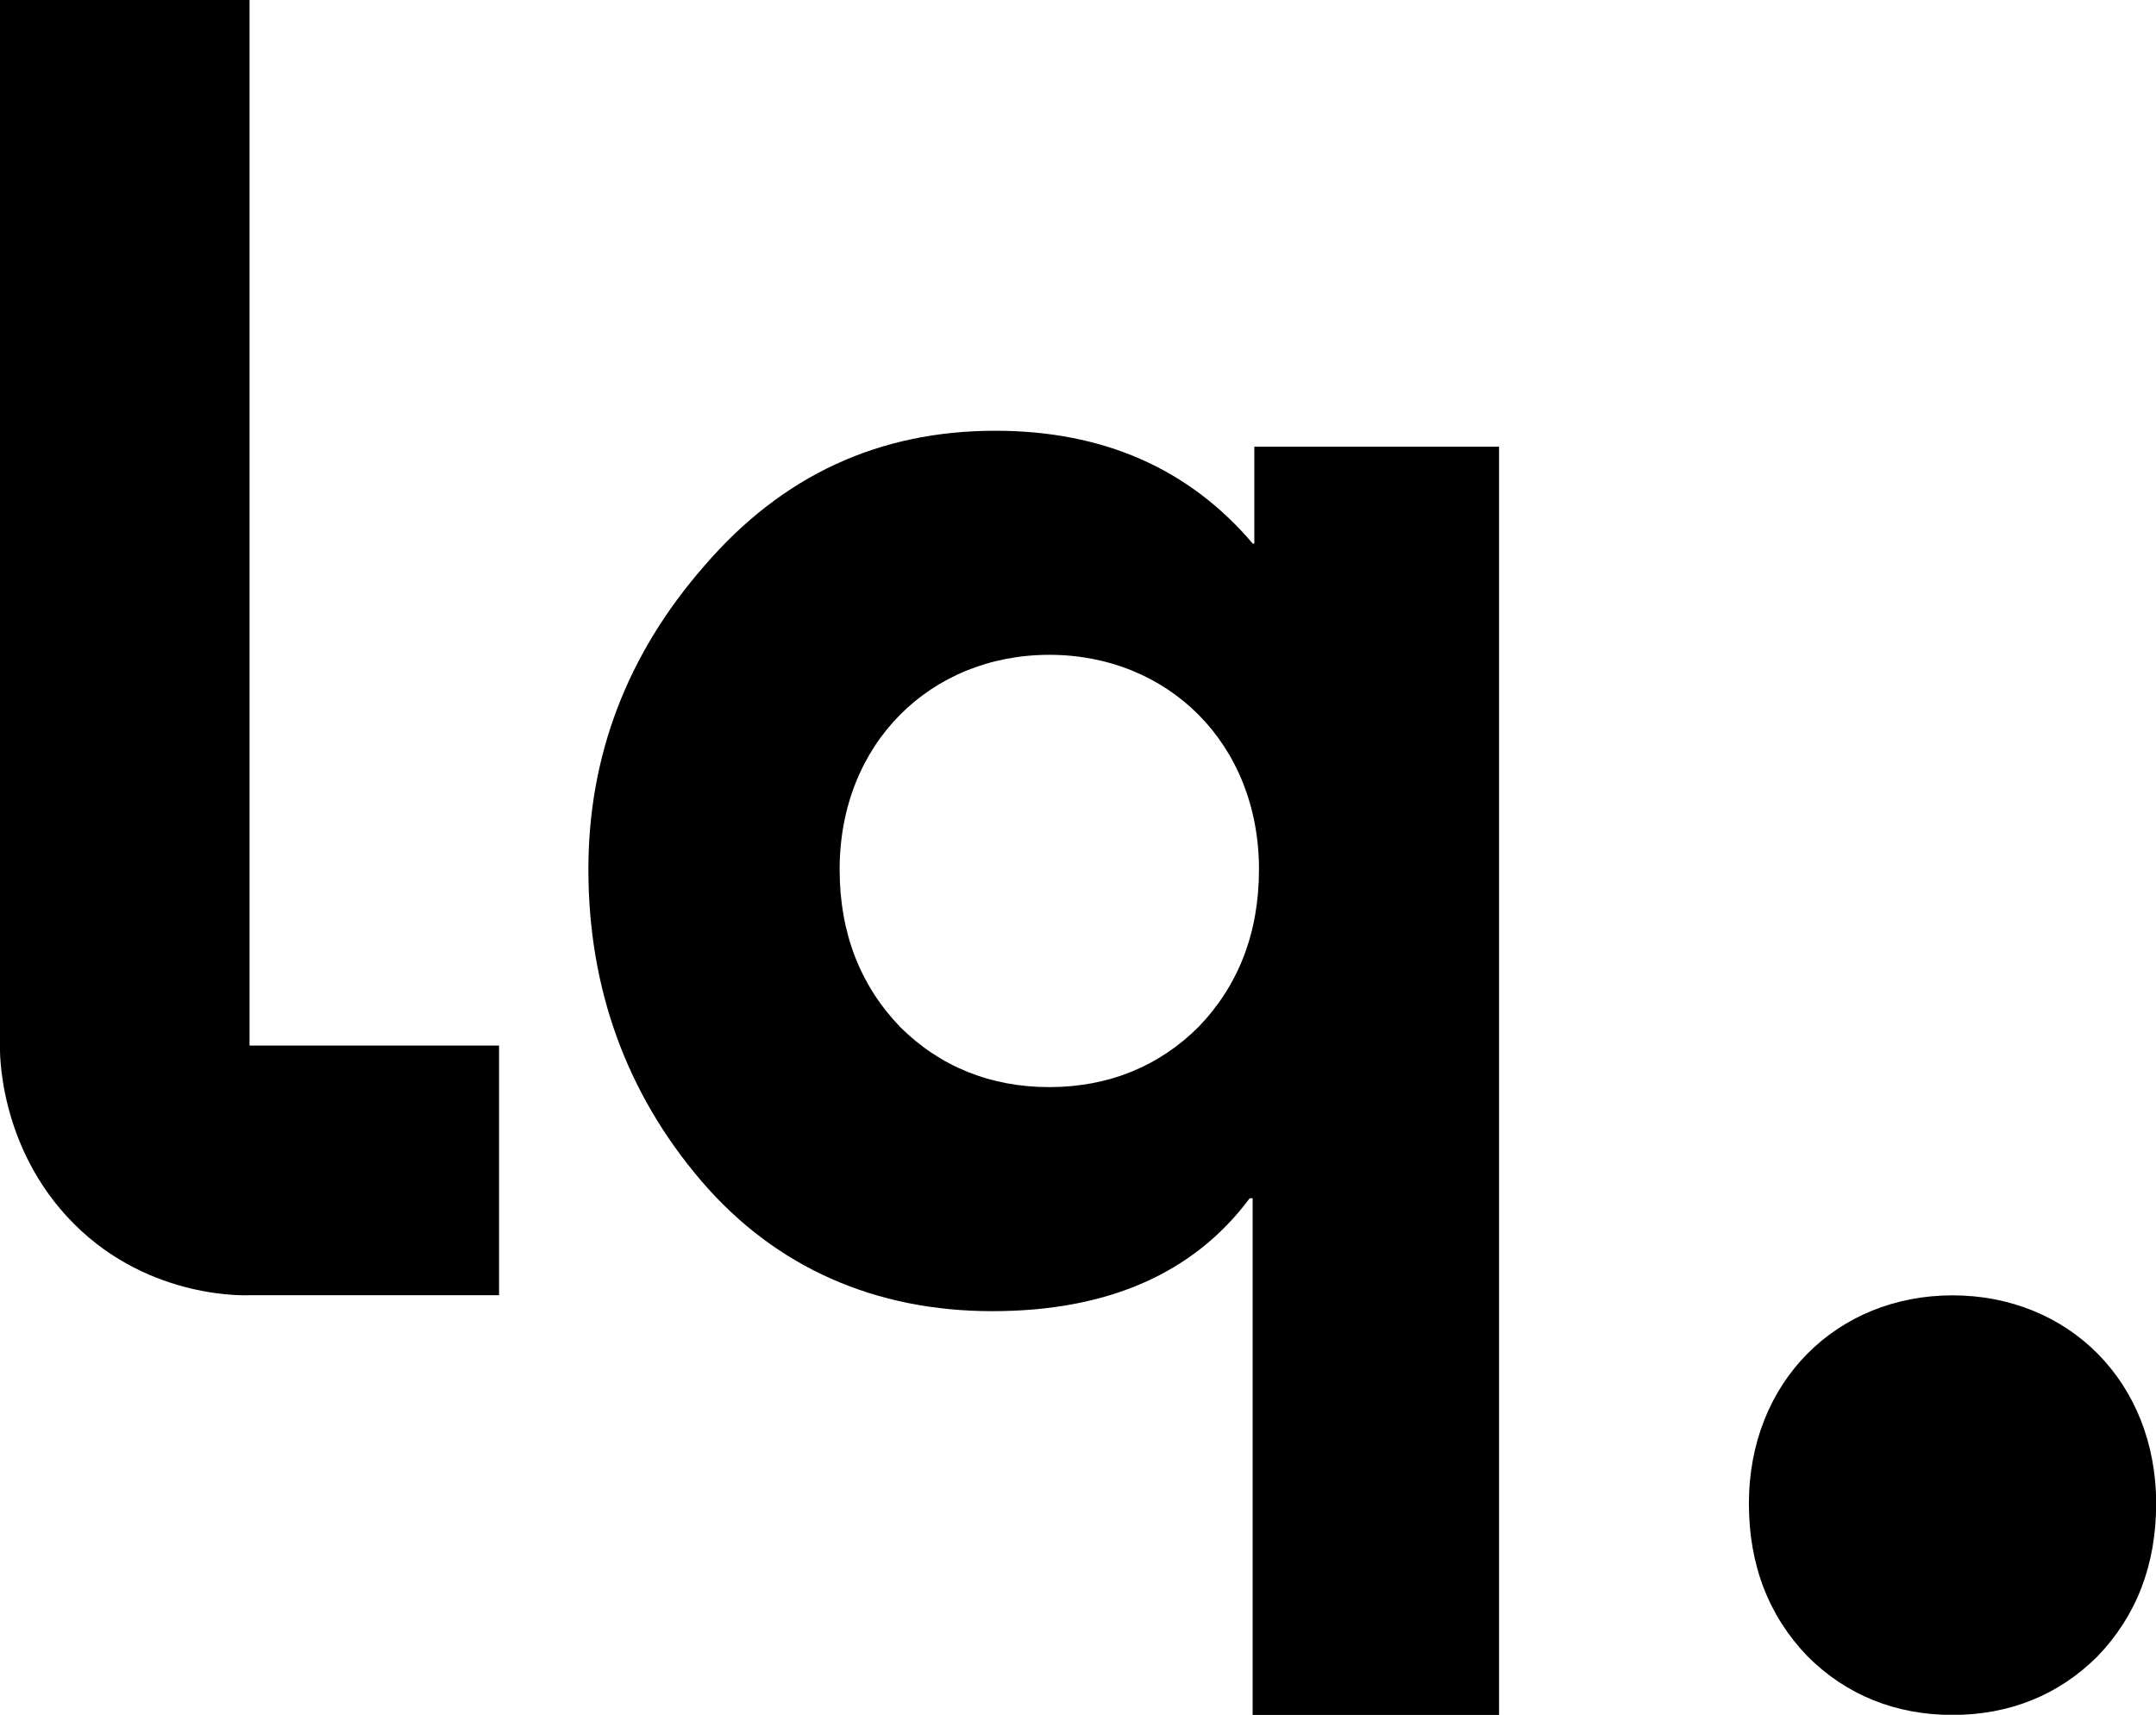
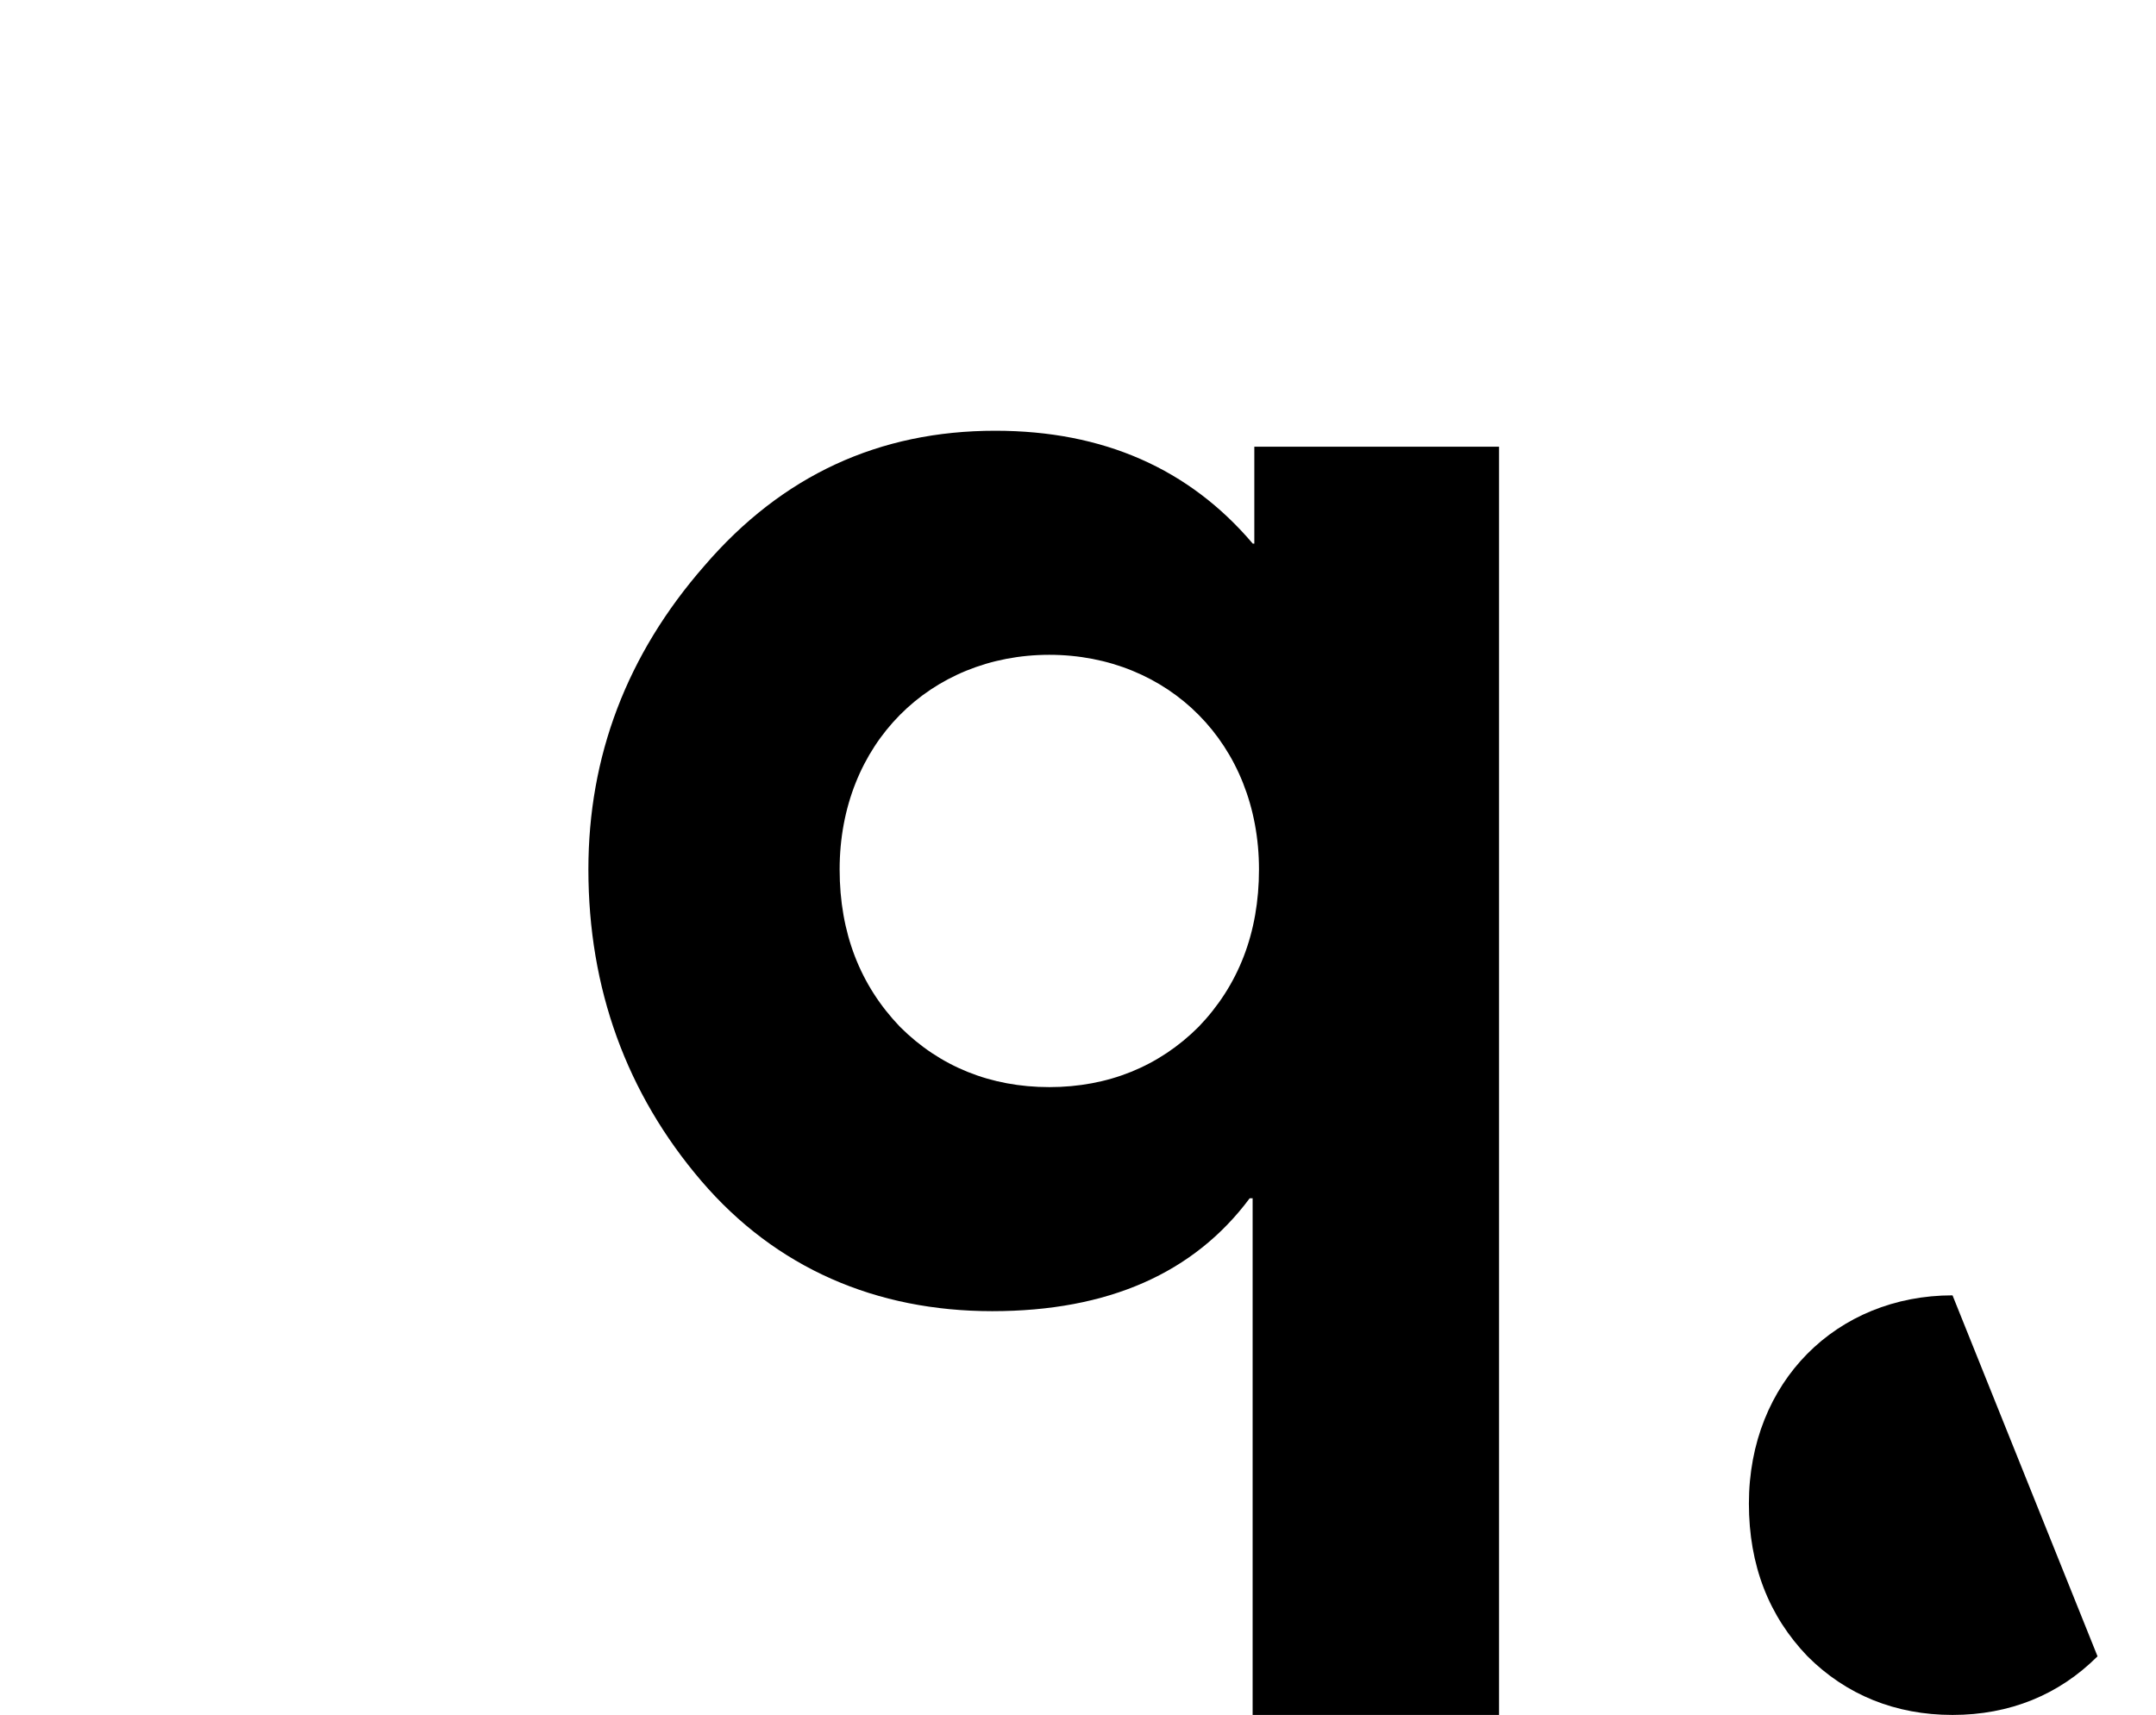
<svg xmlns="http://www.w3.org/2000/svg" id="Ebene_1" viewBox="0 0 139.02 110.59">
  <defs>
    <style>.cls-1{fill:#000;stroke-width:0px;}</style>
  </defs>
-   <path class="cls-1" d="M16.09,83.53s-6.35.37-11.31-4.59C-.2,73.96,0,67.54,0,67.54V0h16.09v67.43h16.09v16.1h-16.09Z" />
  <path class="cls-1" d="M80.79,77.28h-.21c-3.59,4.82-9.12,7.28-16.6,7.28s-13.94-2.77-18.76-8.4c-4.82-5.64-7.28-12.4-7.28-20.09,0-7.28,2.46-13.84,7.48-19.58,5.02-5.84,11.27-8.71,18.76-8.71,6.97,0,12.51,2.46,16.6,7.28h.1v-6.25h15.78v81.79h-15.89v-33.31ZM67.67,42.23c-7.69,0-13.53,5.74-13.53,13.84,0,4.1,1.33,7.48,3.89,10.15,2.56,2.56,5.84,3.89,9.63,3.89s7.07-1.33,9.63-3.89c2.56-2.66,3.89-6.05,3.89-10.15,0-8.1-5.84-13.84-13.53-13.84Z" />
-   <path class="cls-1" d="M125.9,83.54c-7.46,0-13.13,5.57-13.13,13.43,0,3.98,1.29,7.26,3.78,9.85,2.49,2.49,5.67,3.78,9.35,3.78s6.86-1.29,9.35-3.78c2.49-2.59,3.78-5.87,3.78-9.85,0-7.86-5.67-13.43-13.13-13.43Z" />
+   <path class="cls-1" d="M125.9,83.54c-7.46,0-13.13,5.57-13.13,13.43,0,3.98,1.29,7.26,3.78,9.85,2.49,2.49,5.67,3.78,9.35,3.78s6.86-1.29,9.35-3.78Z" />
</svg>